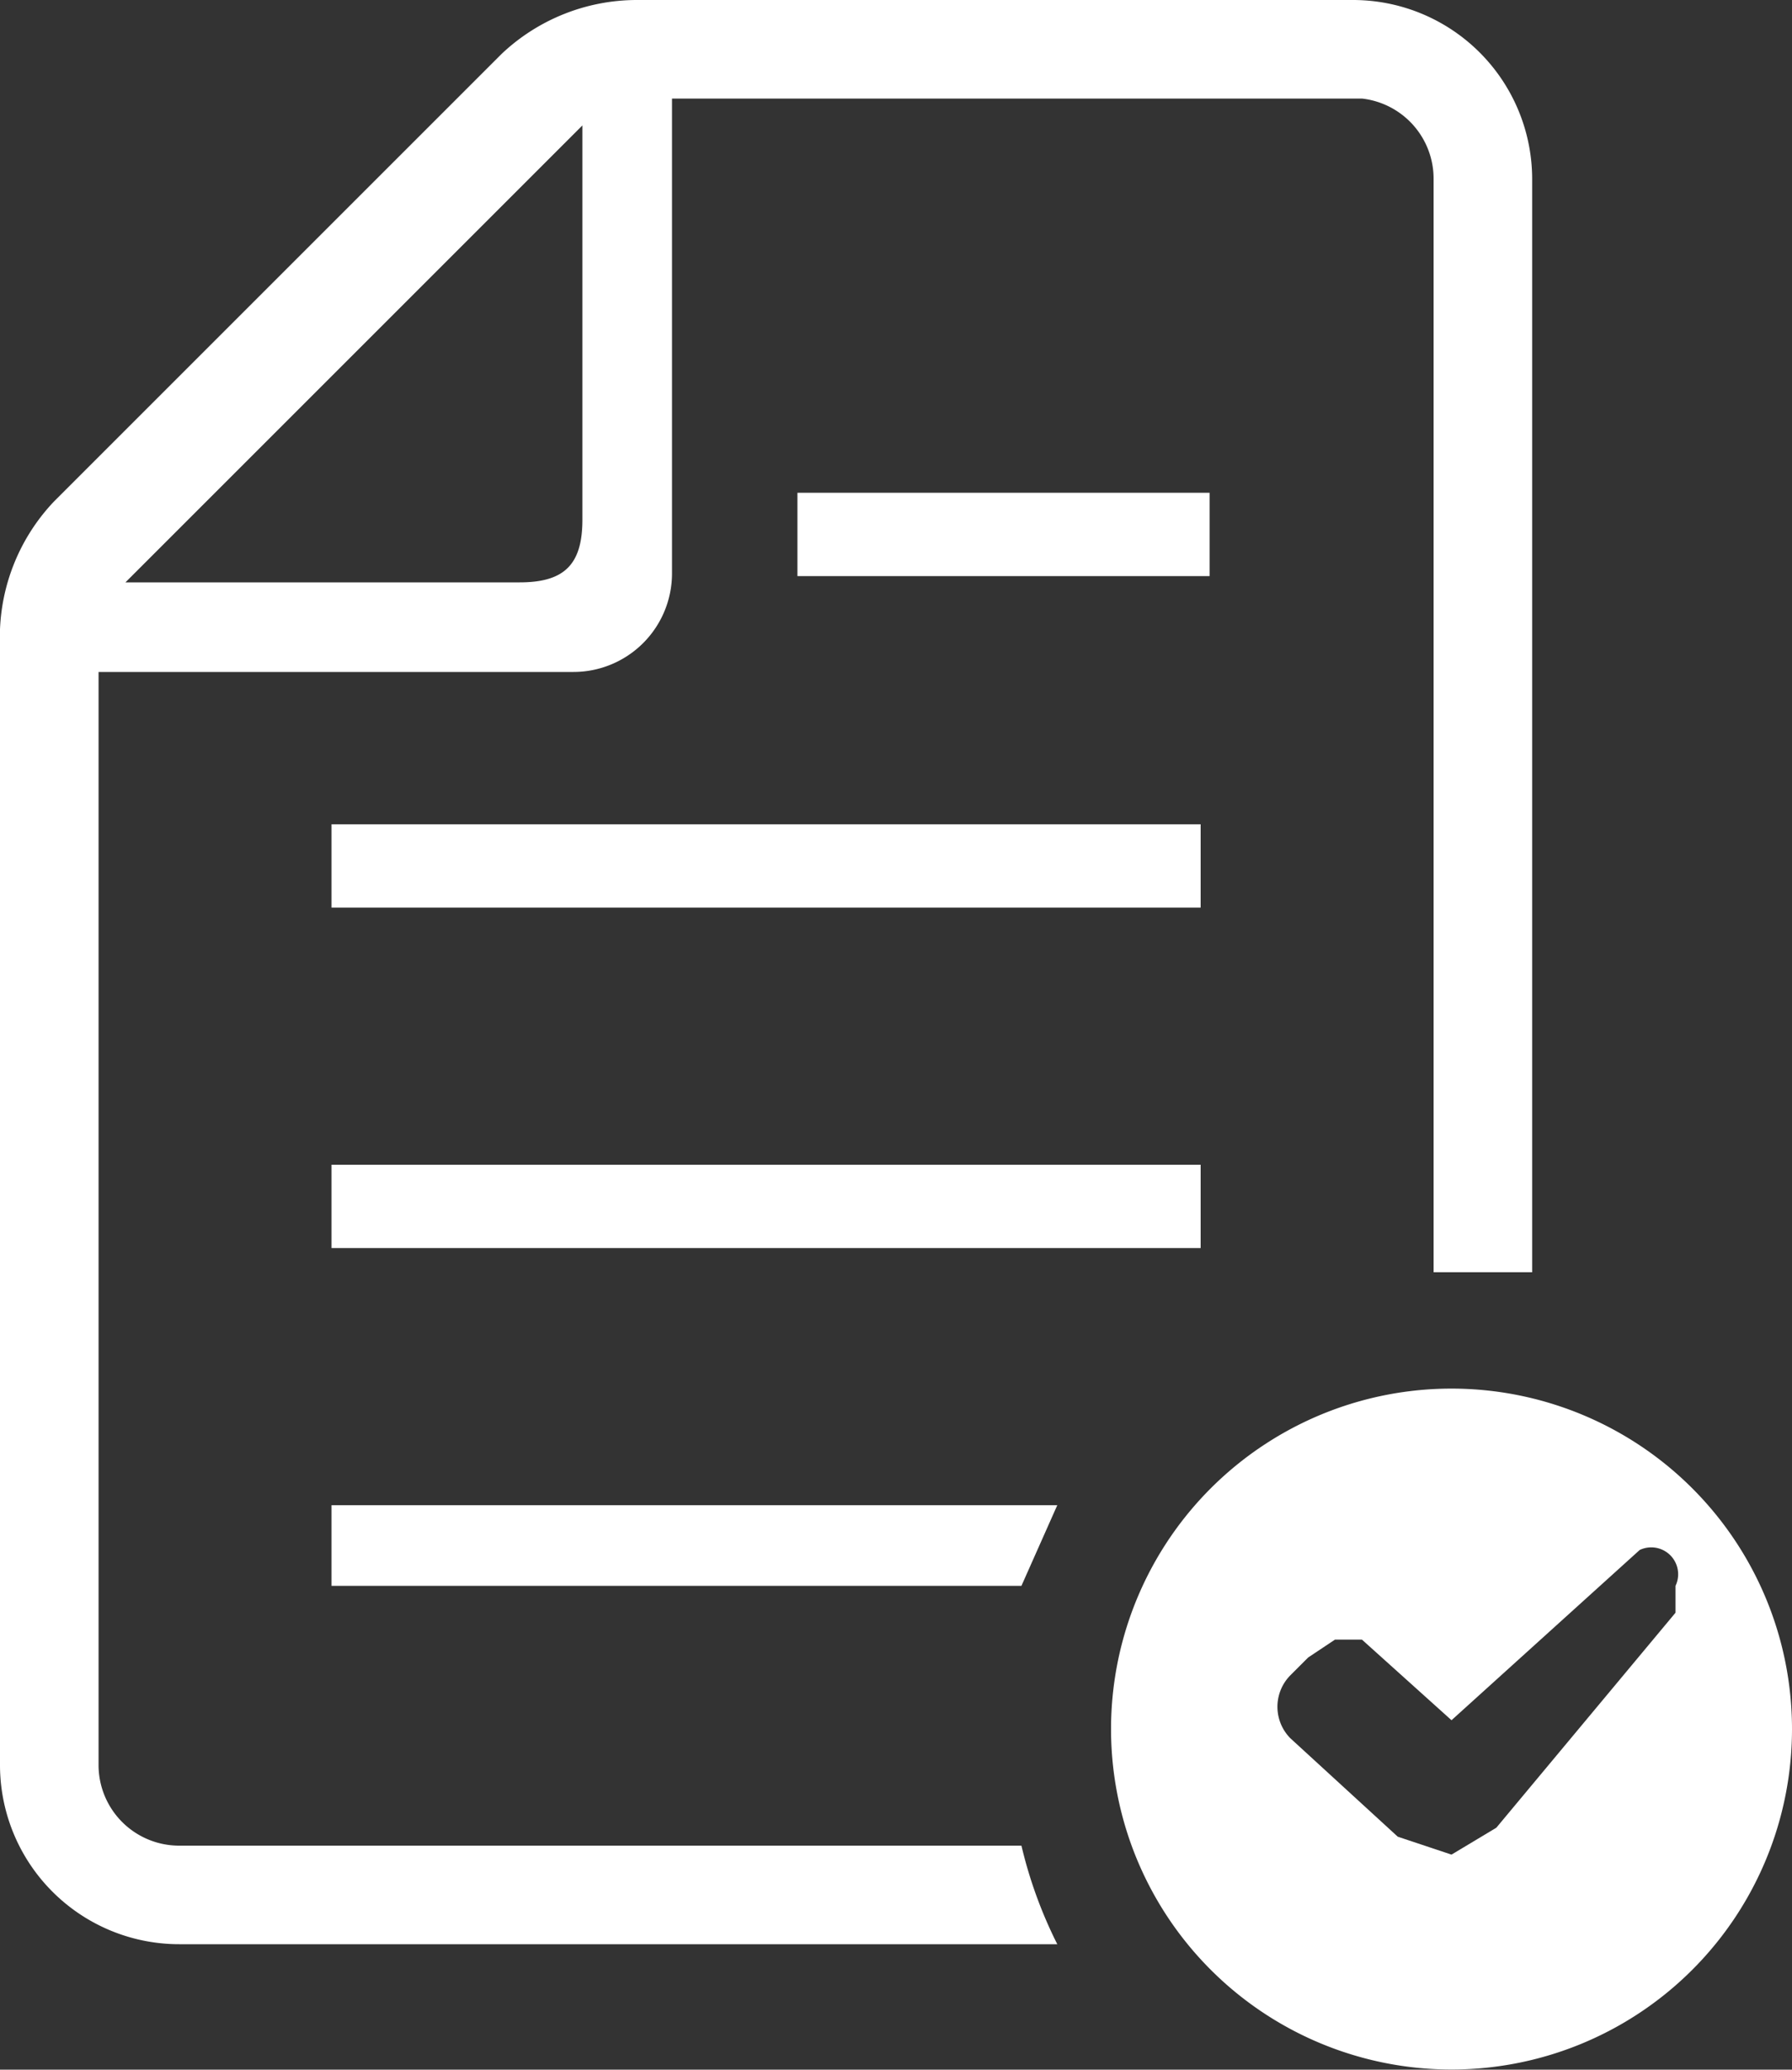
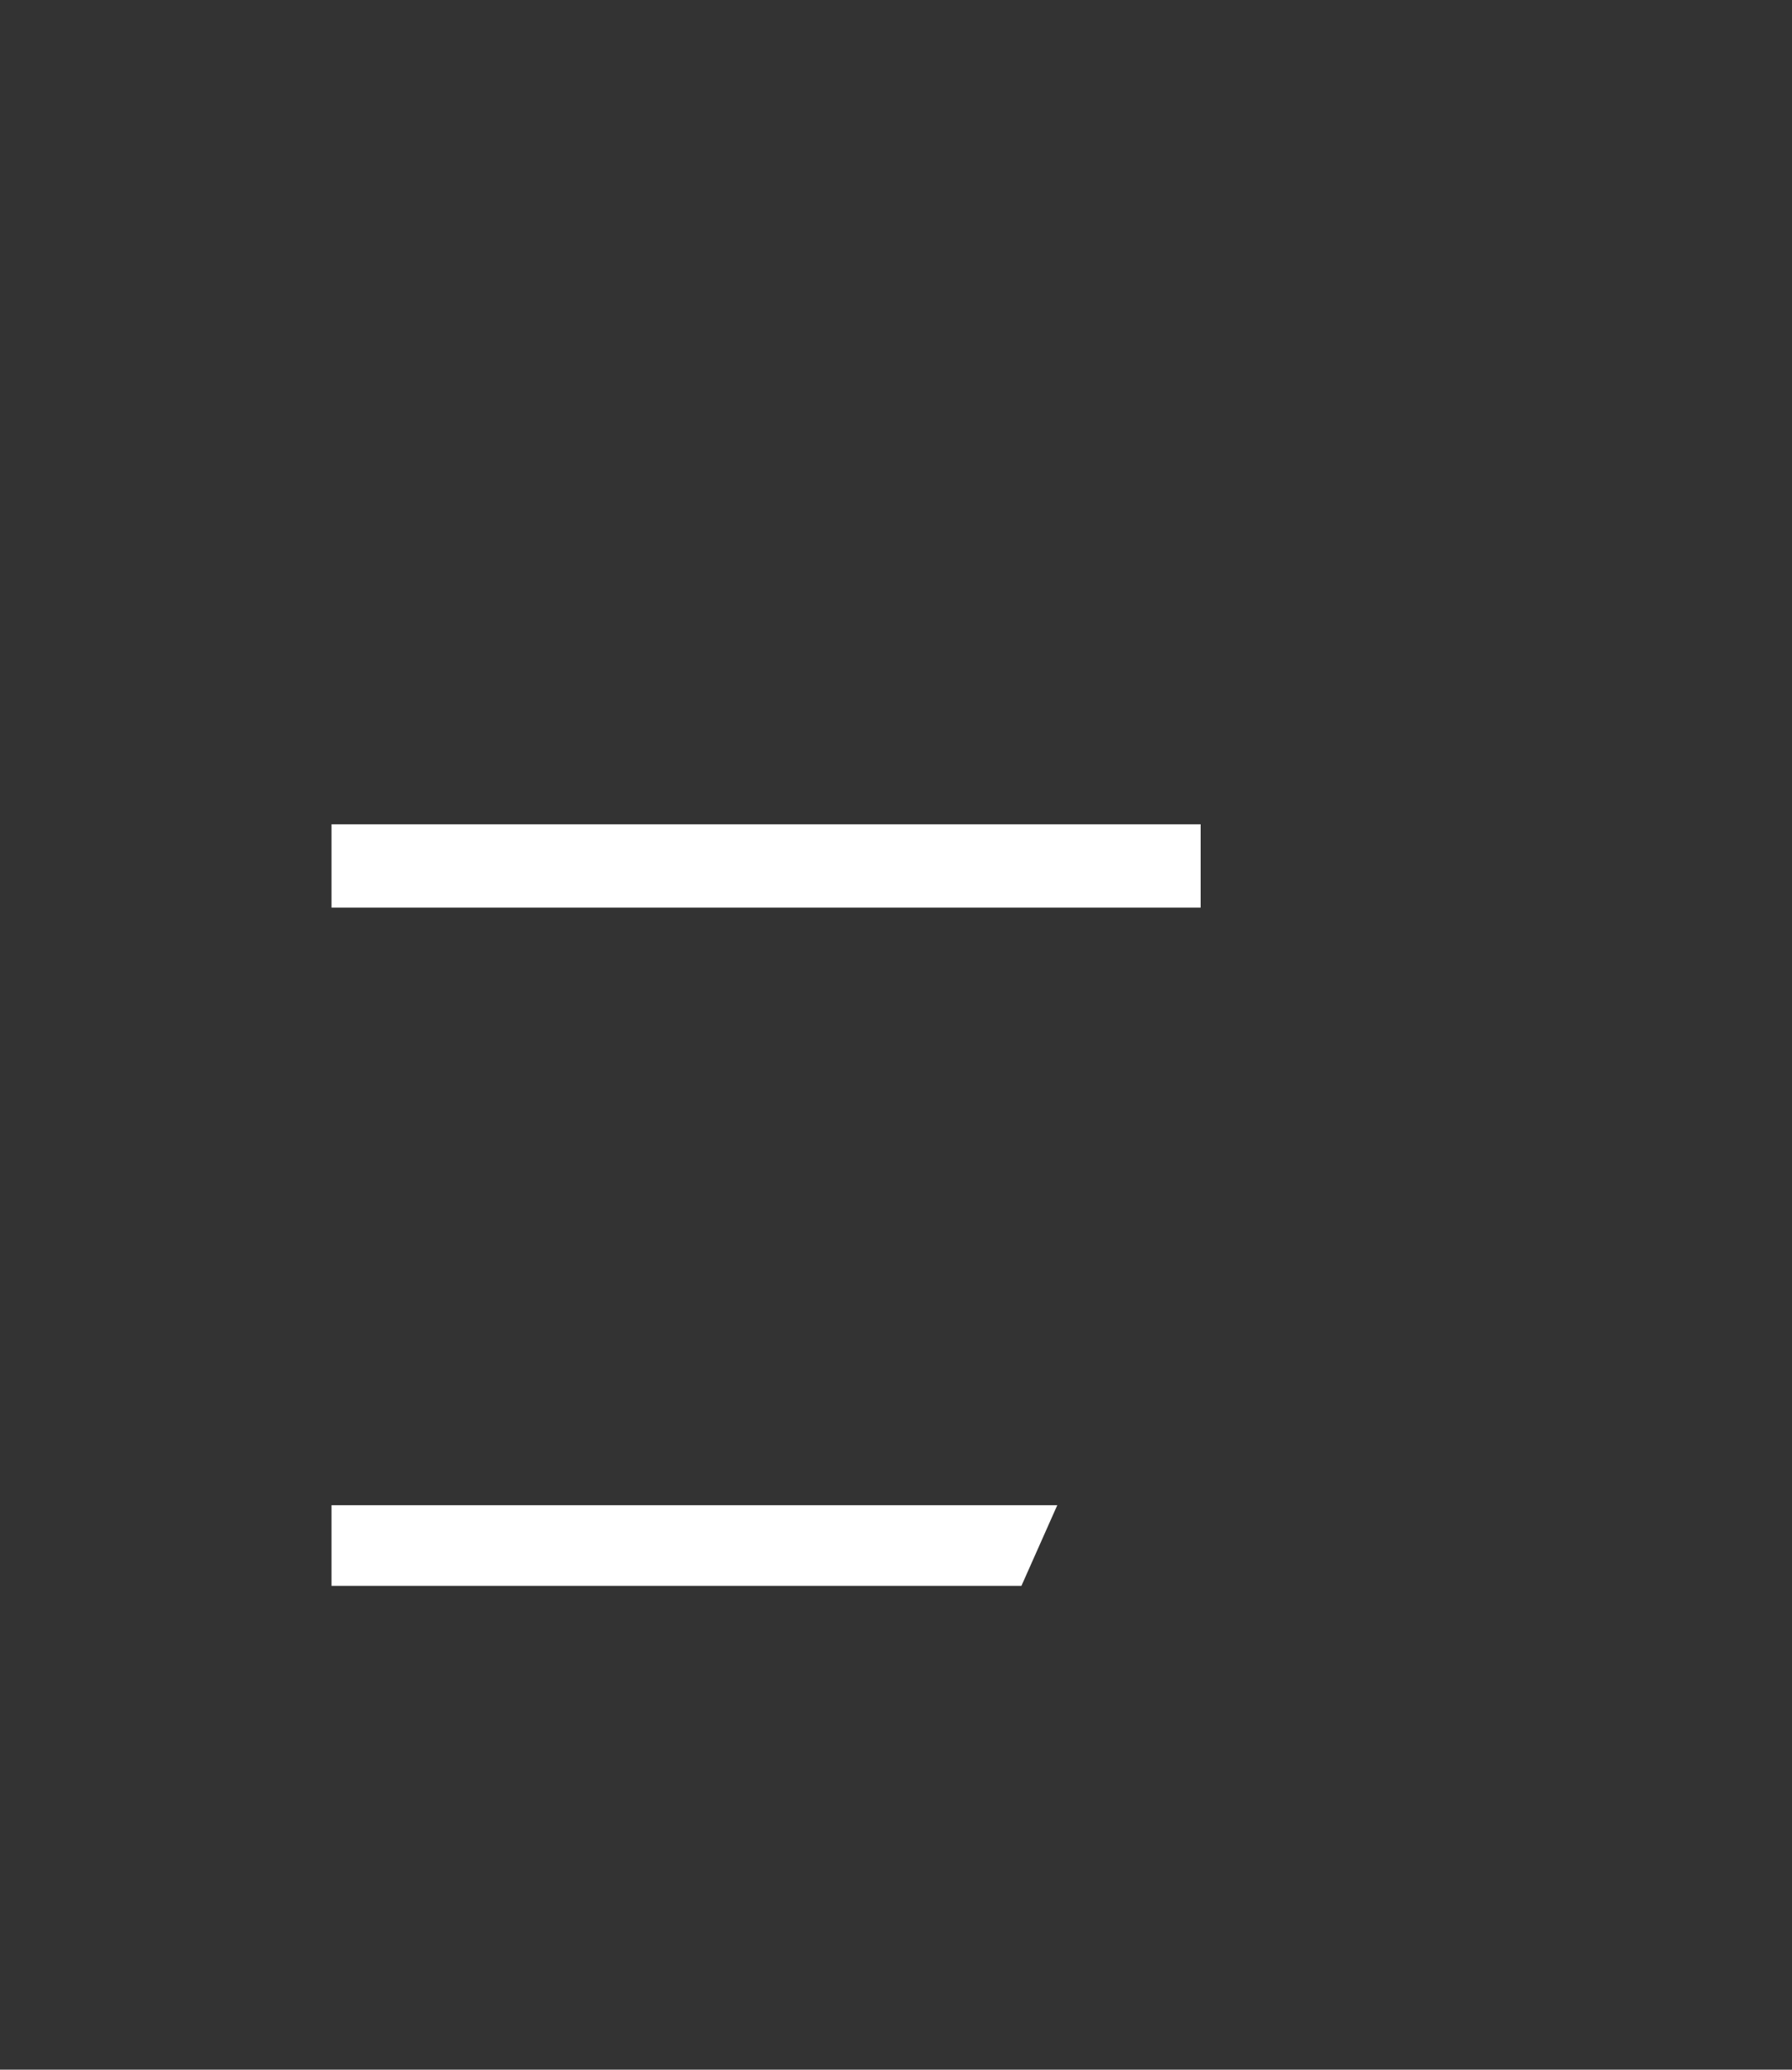
<svg xmlns="http://www.w3.org/2000/svg" width="20" height="23.1" viewBox="0 0 20 23.1">
  <rect x="0" y="0" width="20" height="23.1" fill="#333333" stroke="none" />
  <title>menu_ico_flow</title>
  <g id="Layer_2" data-name="Layer 2">
    <g id="メニュー">
      <path d="M3.7,17.7h7.7l.4-.9H3.7v.9Z" fill="#fff" />
-       <rect x="3.7" y="13" width="9.7" height="0.93" fill="#fff" />
      <rect x="3.7" y="9.2" width="9.7" height="0.93" fill="#fff" />
-       <rect x="8.9" y="5.5" width="4.6" height="0.93" fill="#fff" />
-       <path d="M2,20.6a.9.9,0,0,1-.9-.9V7.5H6.4A1.1,1.1,0,0,0,7.5,6.4V1.1h7.7A.9.9,0,0,1,16,2V14.2h1.1V2a2,2,0,0,0-2-2h-8A2.2,2.2,0,0,0,5.6.6l-5,5A2.2,2.2,0,0,0,0,7.2V19.7a2,2,0,0,0,2,2h9.8a5,5,0,0,1-.4-1.1H2ZM6.5,1.4V5.8c0,.5-.2.7-.7.7H1.4Z" fill="#fff" />
-       <path d="M16.3,15.5A3.8,3.8,0,1,0,20,19.3,3.8,3.8,0,0,0,16.3,15.5Zm2.4,2.5-2,2.4-.5.3-.6-.2-1.2-1.1a.5.5,0,0,1,0-.7l.2-.2.3-.2h.3l1,.9,2.1-1.9a.3.3,0,0,1,.4.4Z" fill="#fff" />
    </g>
  </g>
</svg>